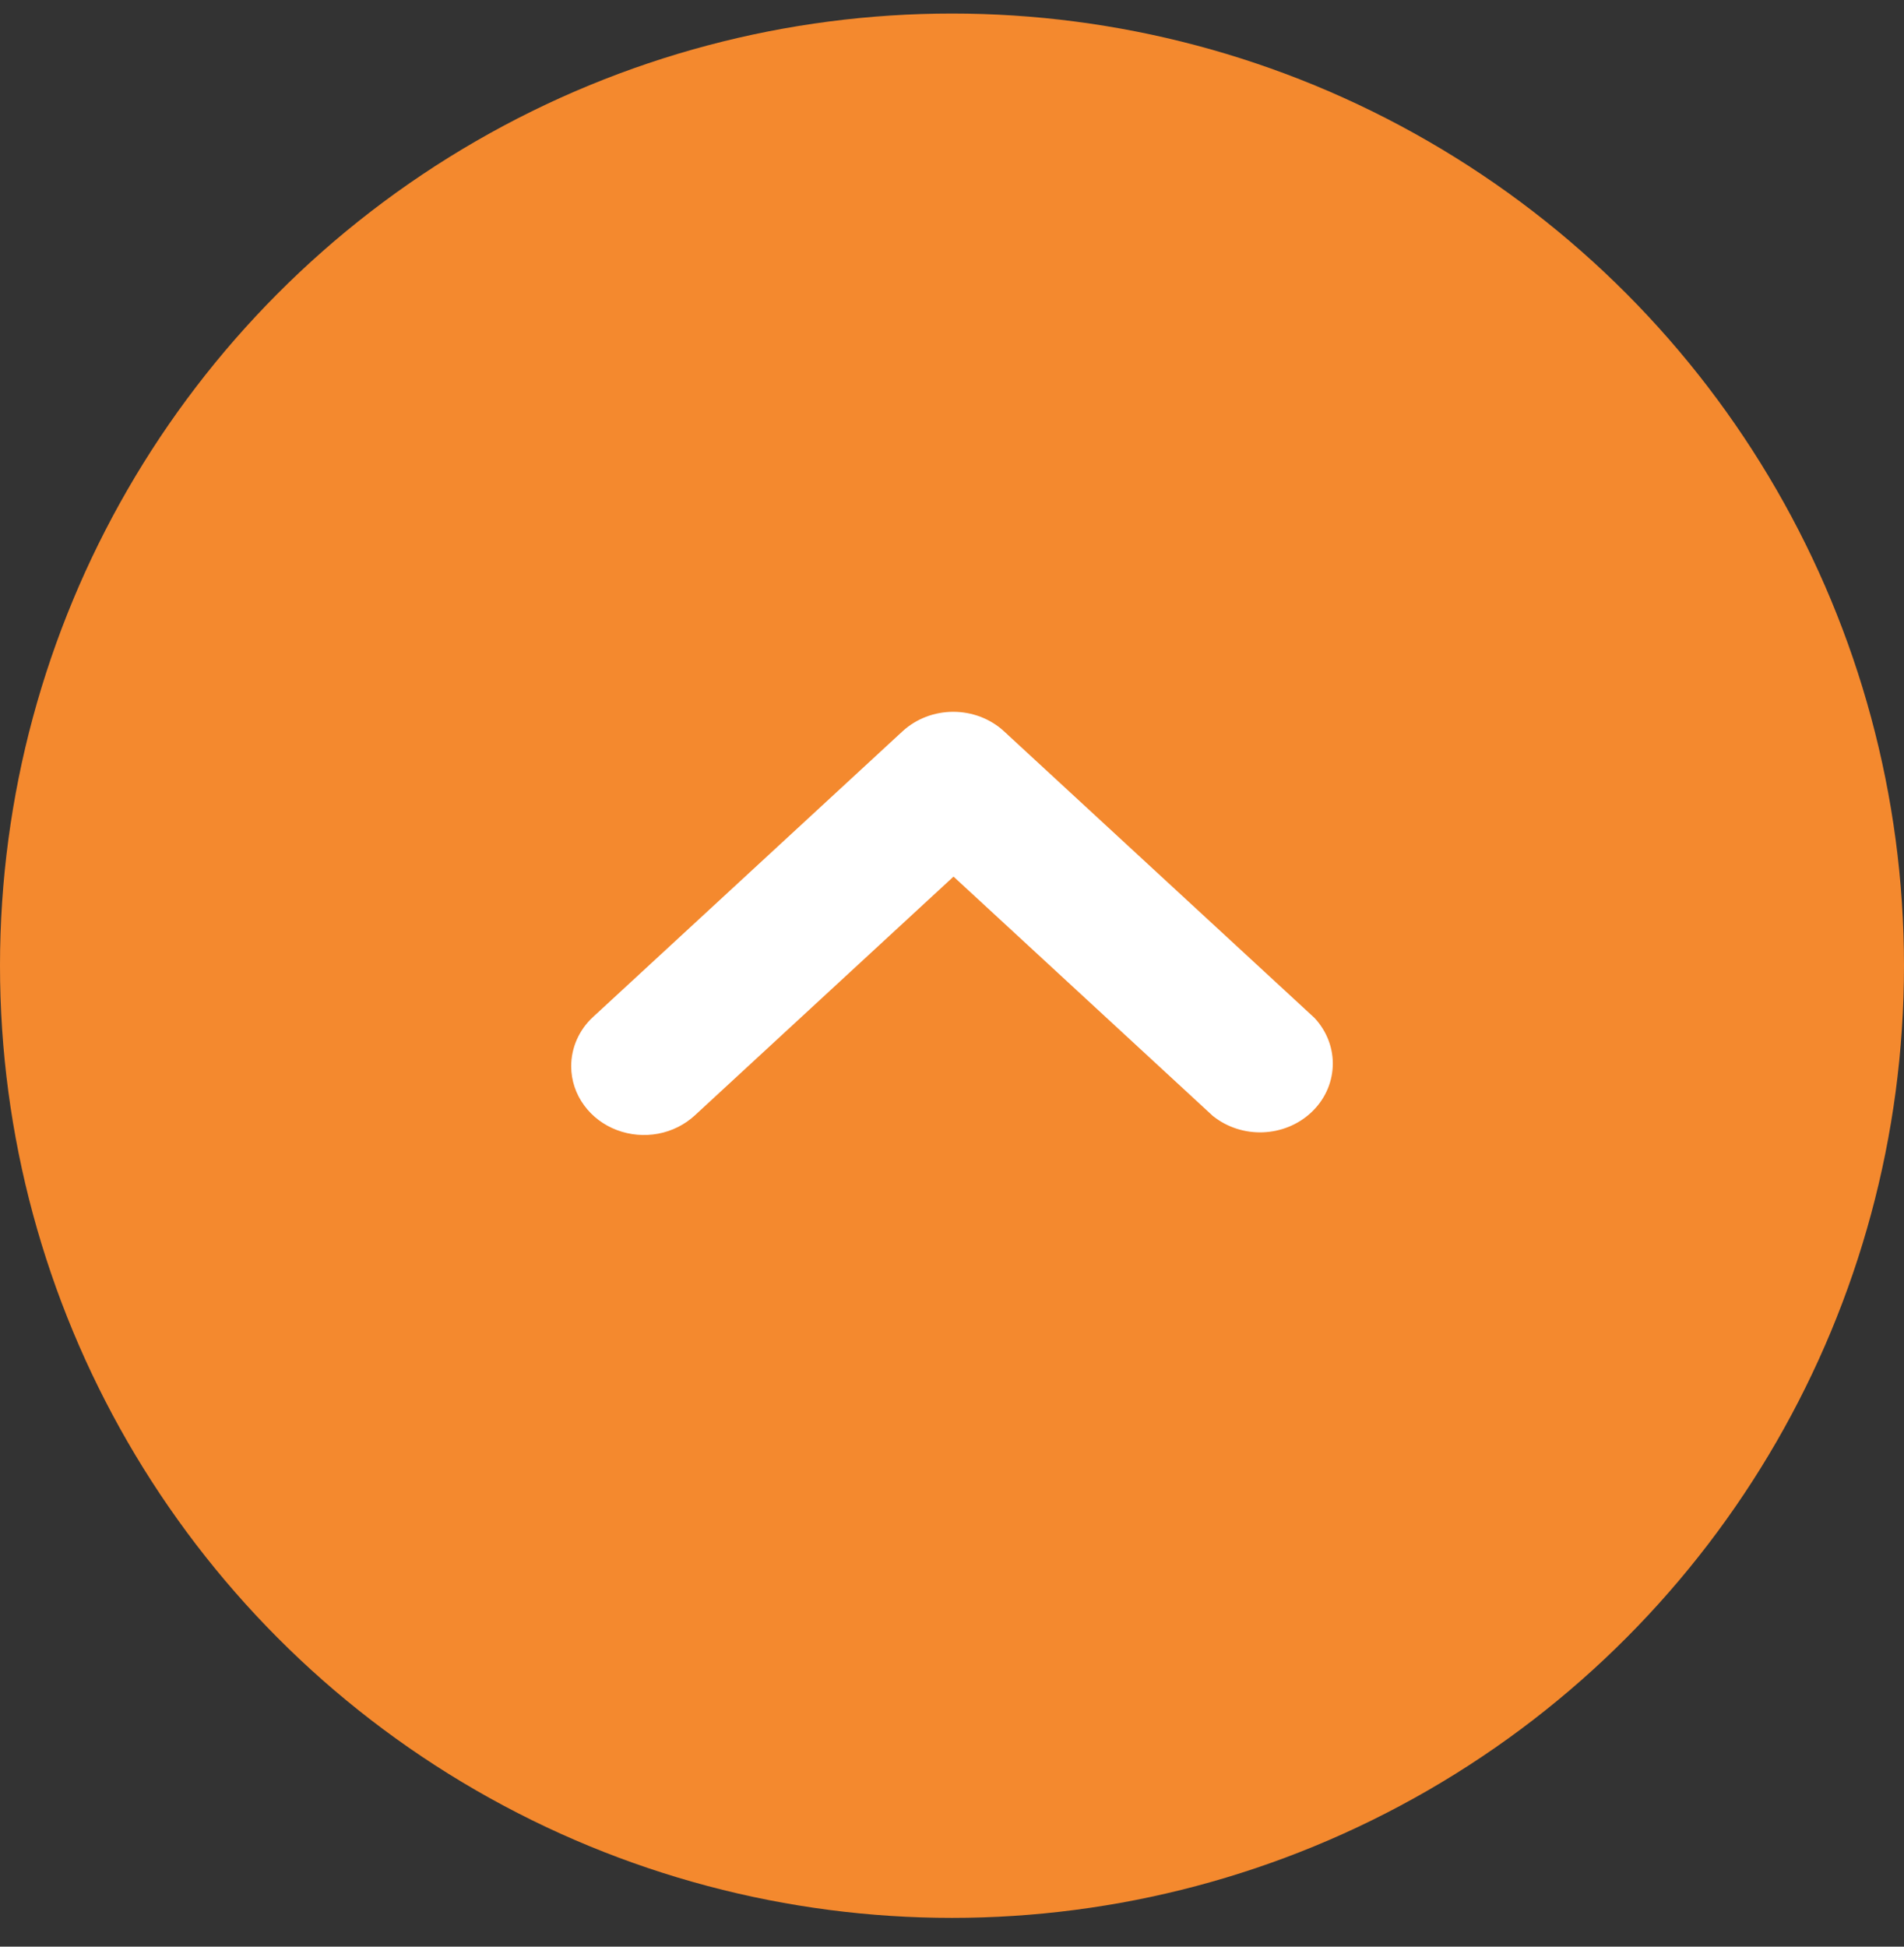
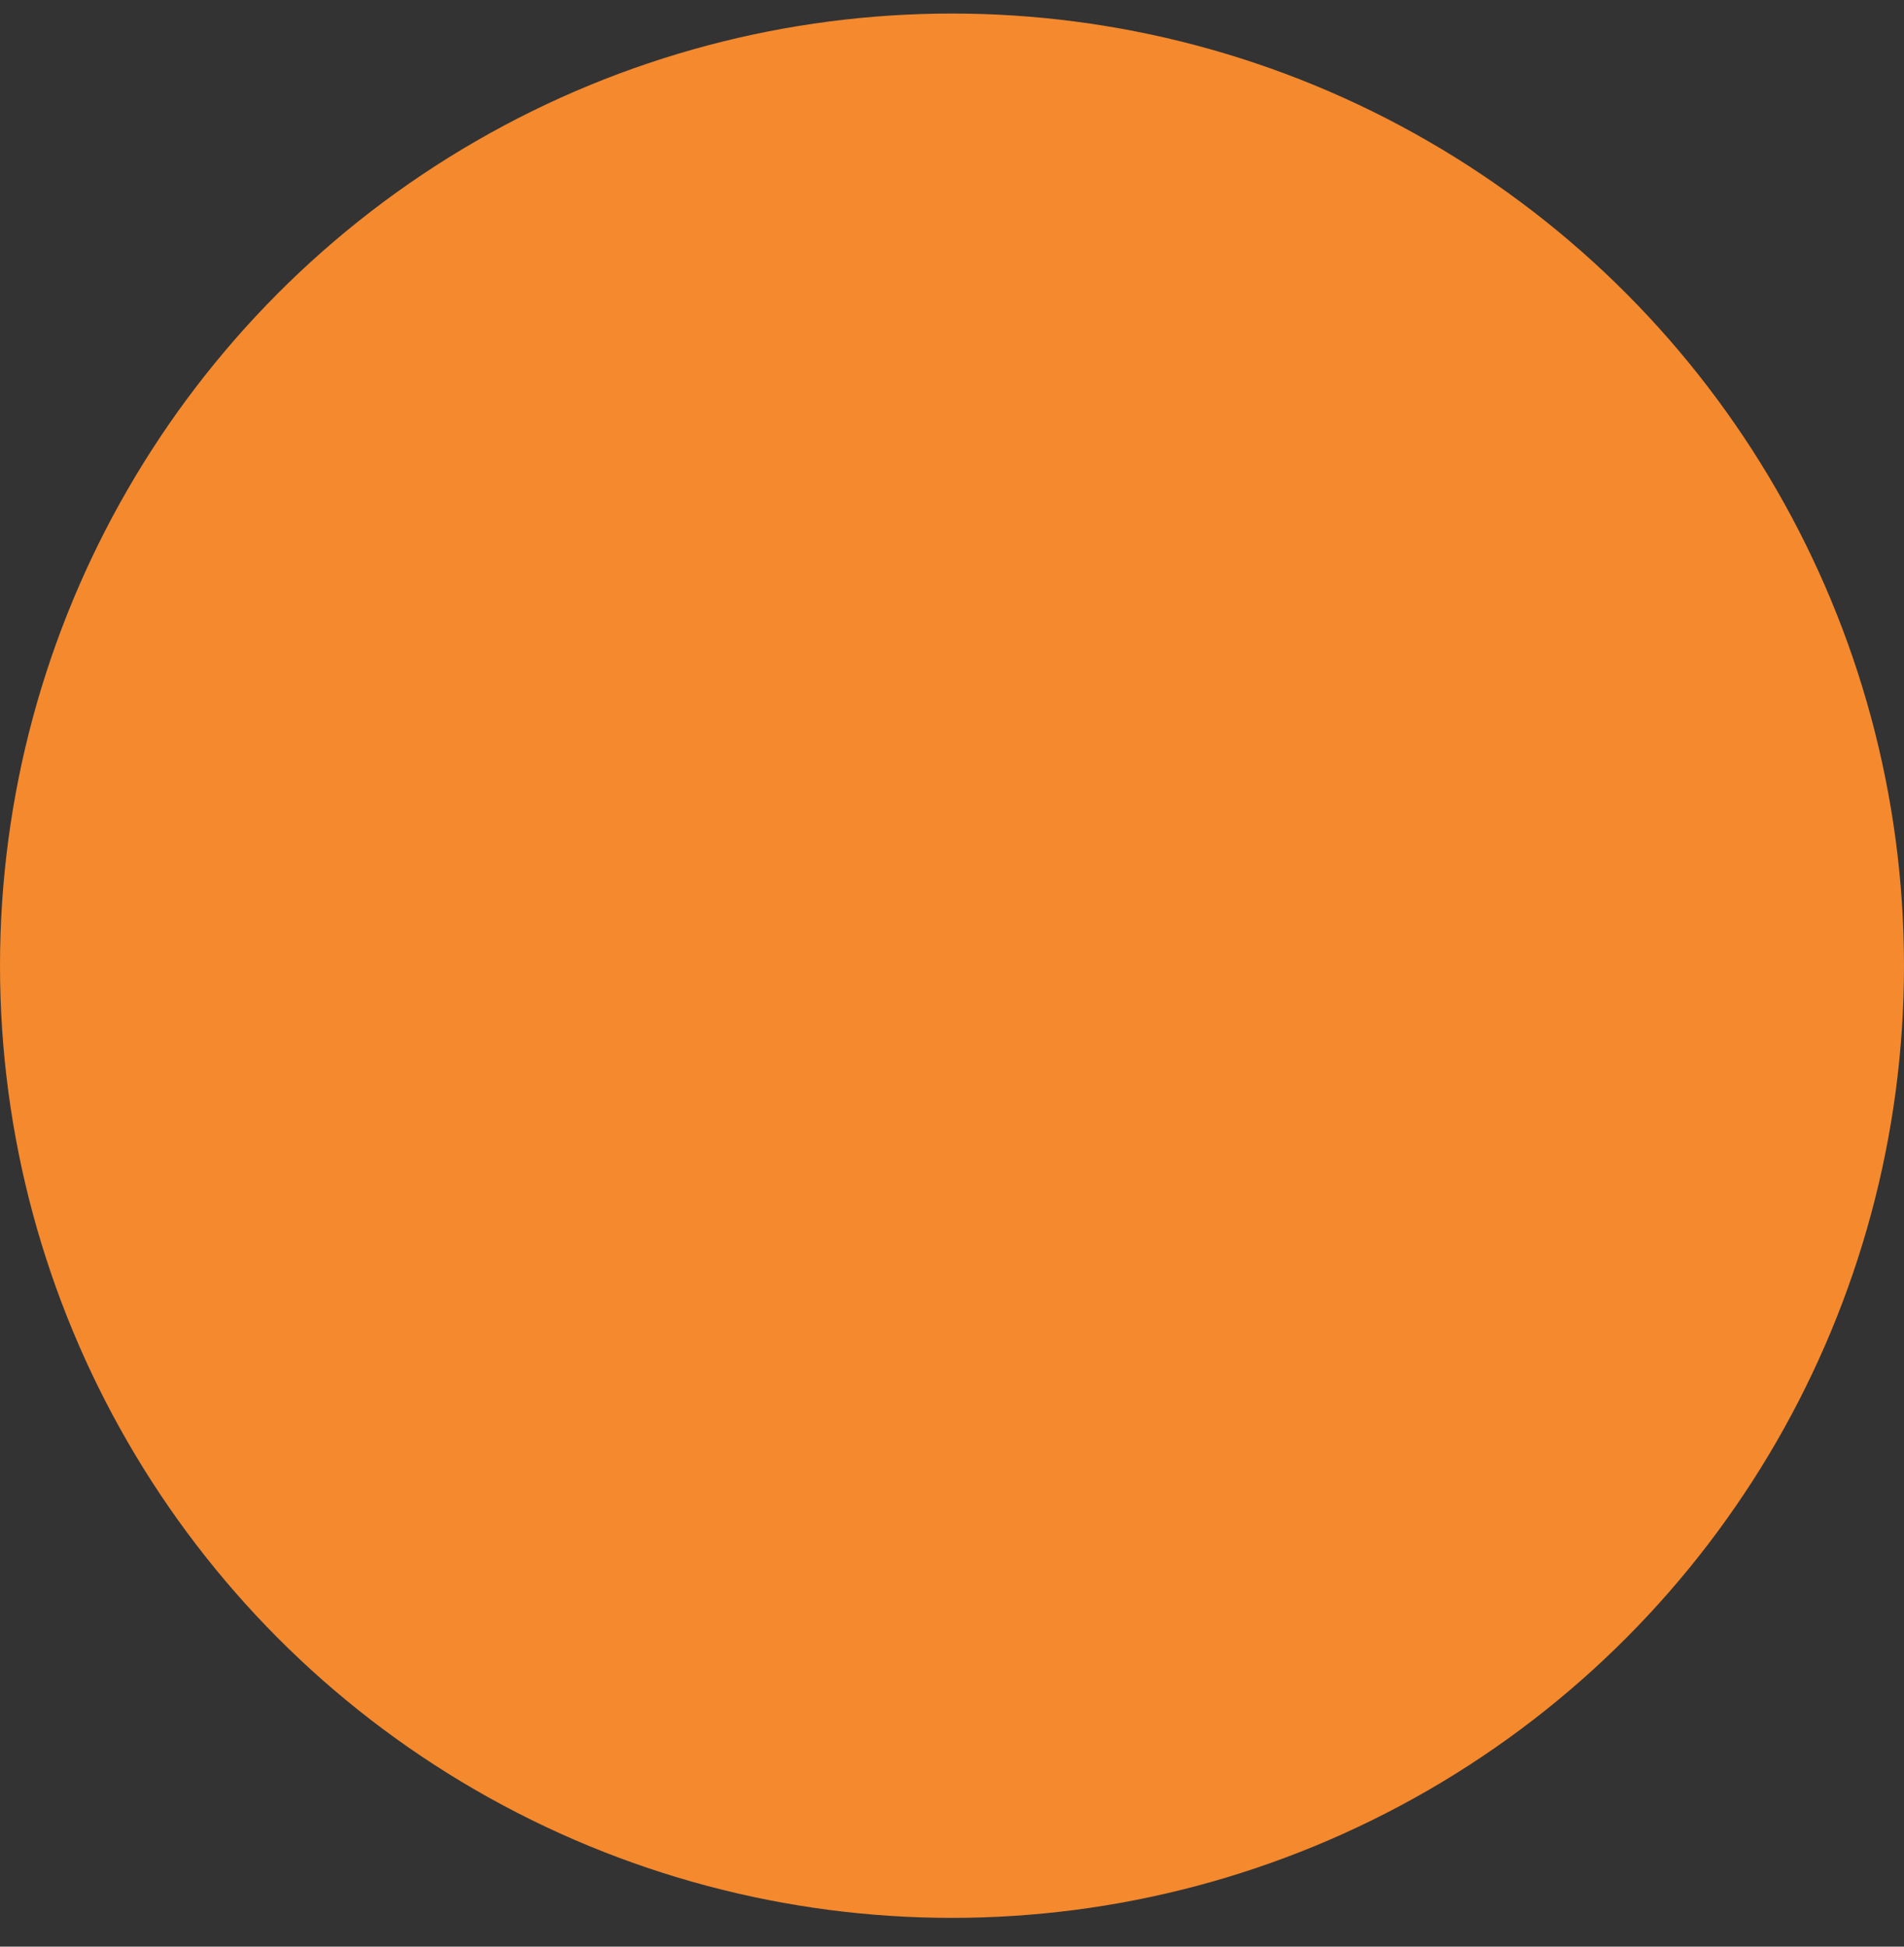
<svg xmlns="http://www.w3.org/2000/svg" width="45" height="46" viewBox="0 0 45 46" fill="none">
  <rect x="0" y="0" width="45" height="46" fill="#333333" stroke="none" />
  <circle cx="22.5" cy="22.82" r="22.5" fill="#F4892E" />
-   <path d="M13.75 25.201C13.751 25.477 13.841 25.746 14.007 25.971C14.171 26.197 14.403 26.37 14.669 26.47C14.936 26.571 15.227 26.596 15.508 26.544C15.789 26.491 16.049 26.362 16.255 26.171C16.255 26.171 16.256 26.171 16.256 26.17L22.536 20.374L28.818 26.171L28.825 26.178L28.832 26.183C29.114 26.406 29.472 26.52 29.837 26.507C30.201 26.494 30.549 26.355 30.812 26.112C31.076 25.869 31.234 25.539 31.249 25.186C31.264 24.834 31.133 24.493 30.89 24.23L30.883 24.223L30.876 24.217L23.559 17.464L23.559 17.463C23.282 17.21 22.912 17.07 22.53 17.07C22.148 17.07 21.778 17.21 21.502 17.463L21.501 17.464L14.184 24.217L14.183 24.217C14.046 24.345 13.937 24.497 13.862 24.666C13.787 24.835 13.749 25.017 13.75 25.201ZM13.75 25.201L14 25.2L13.75 25.201C13.75 25.201 13.75 25.201 13.75 25.201Z" fill="white" stroke="white" stroke-width="0.5" />
</svg>